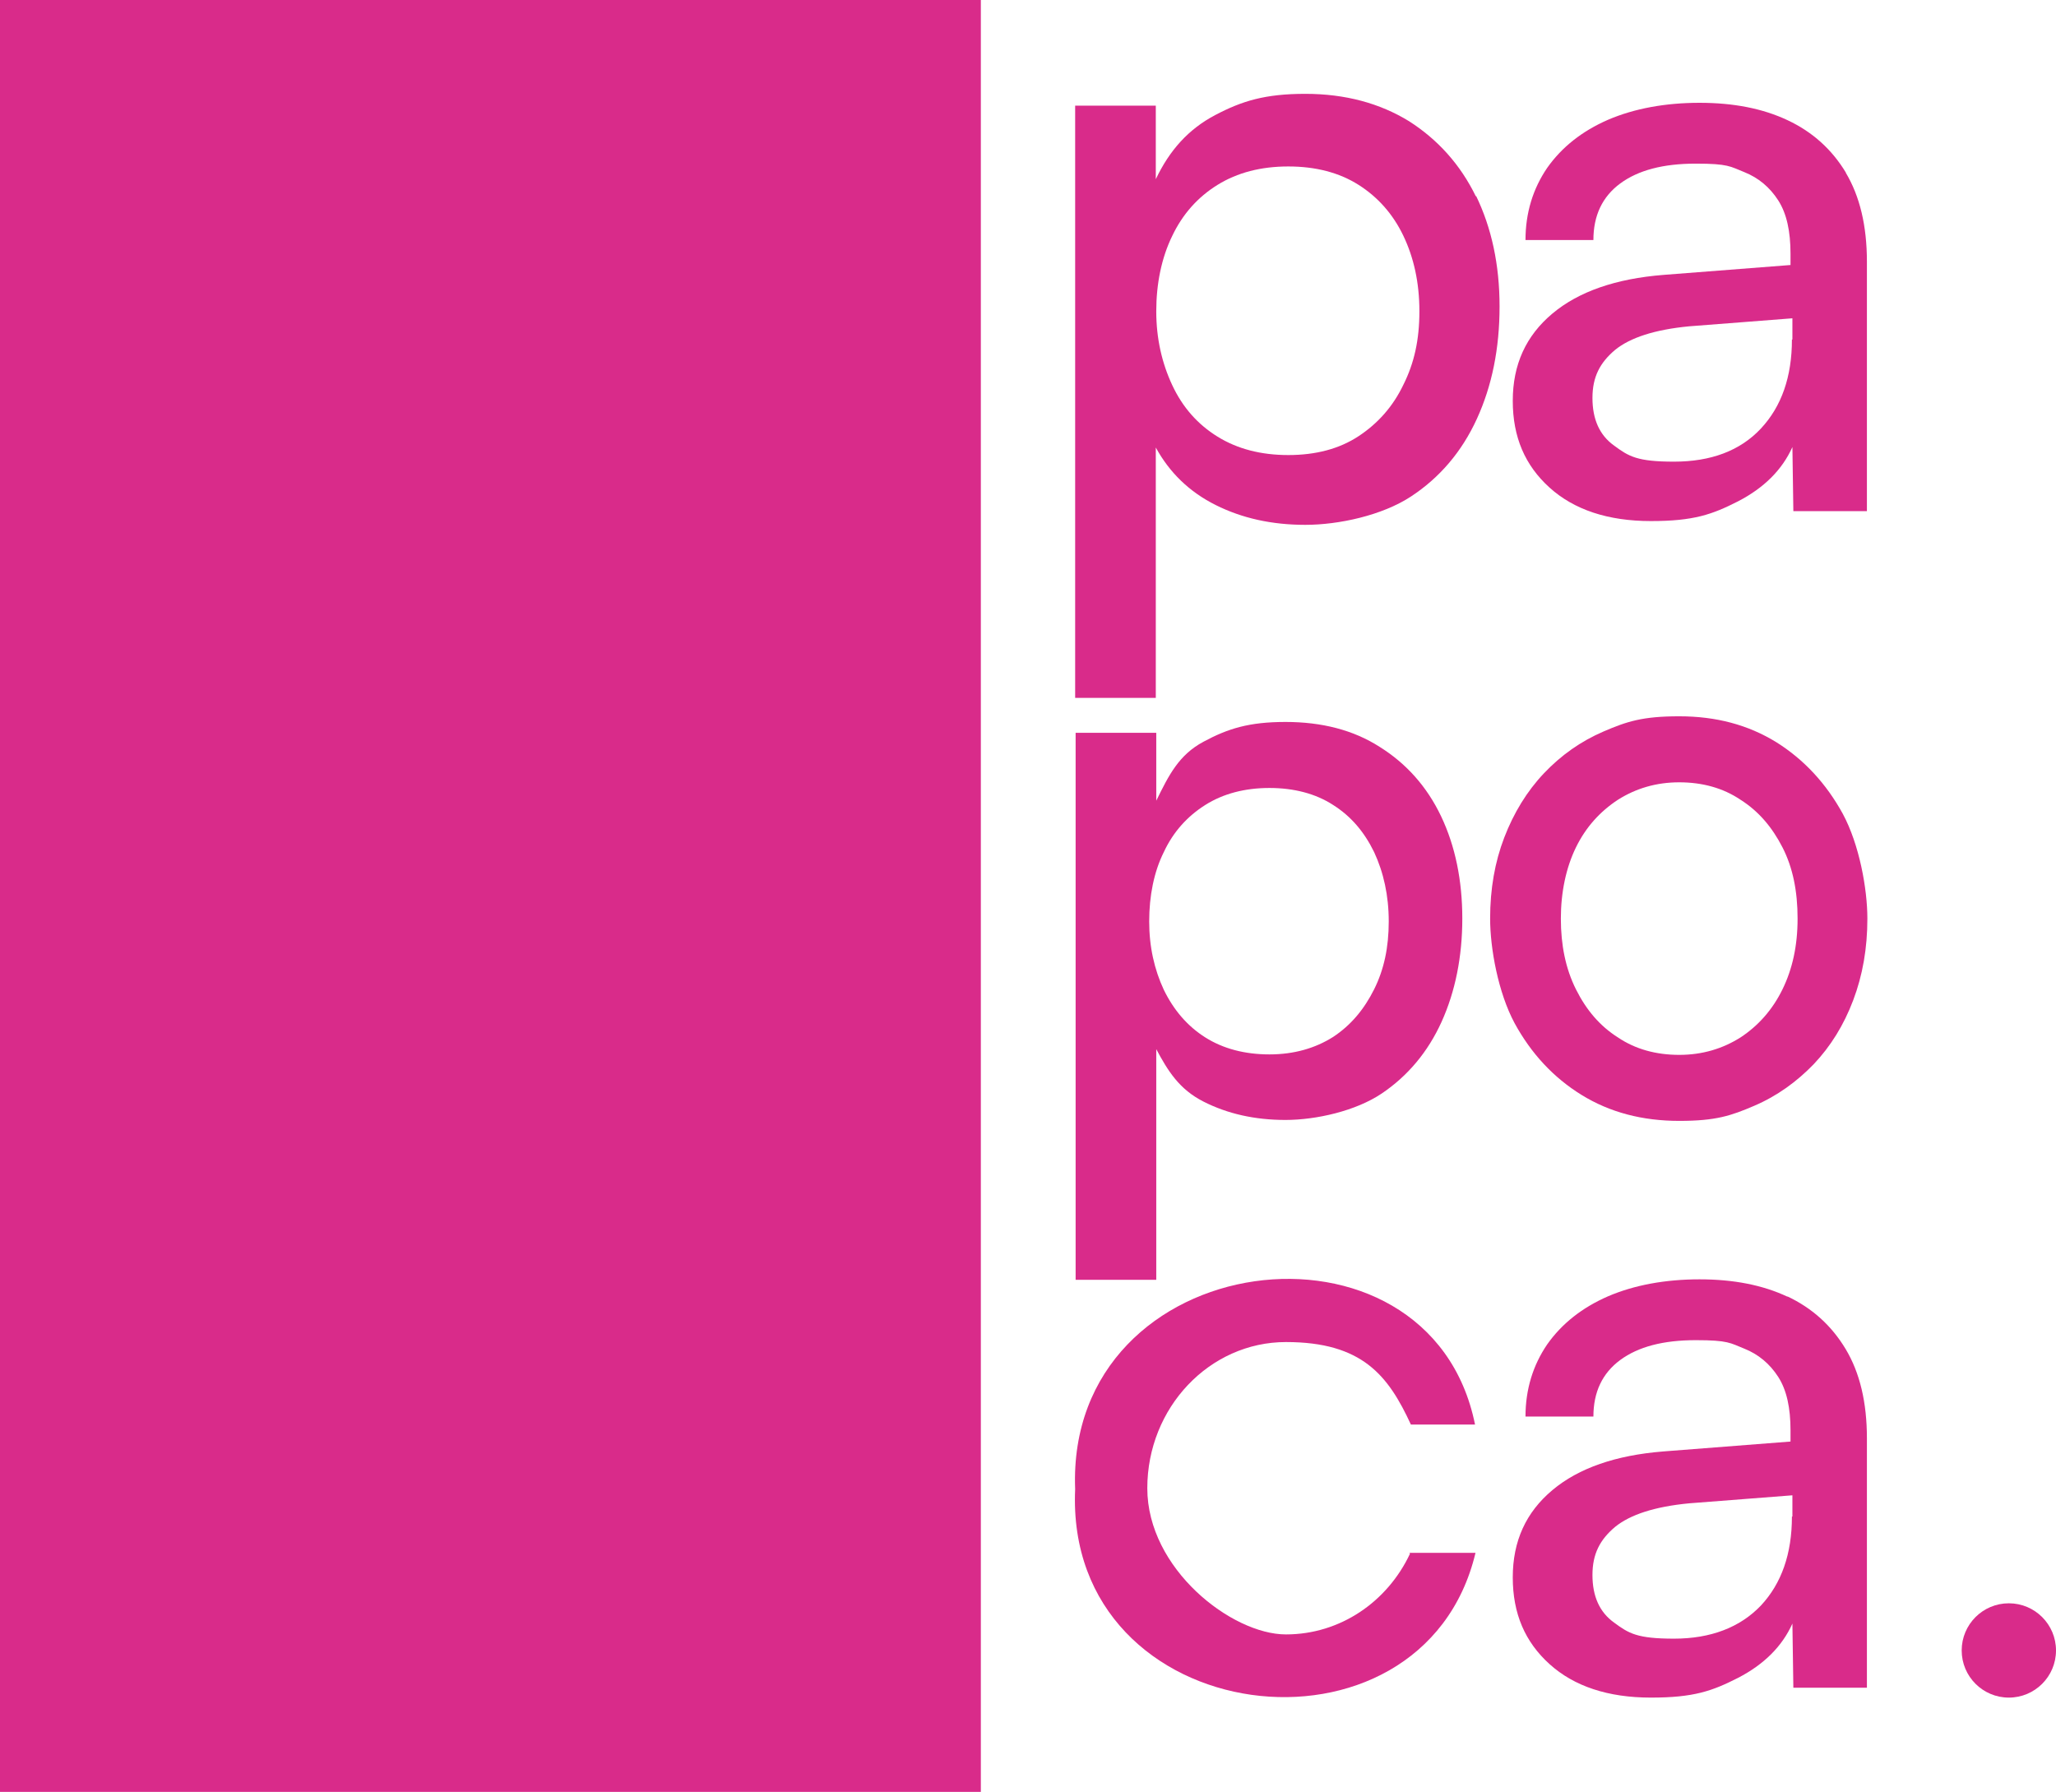
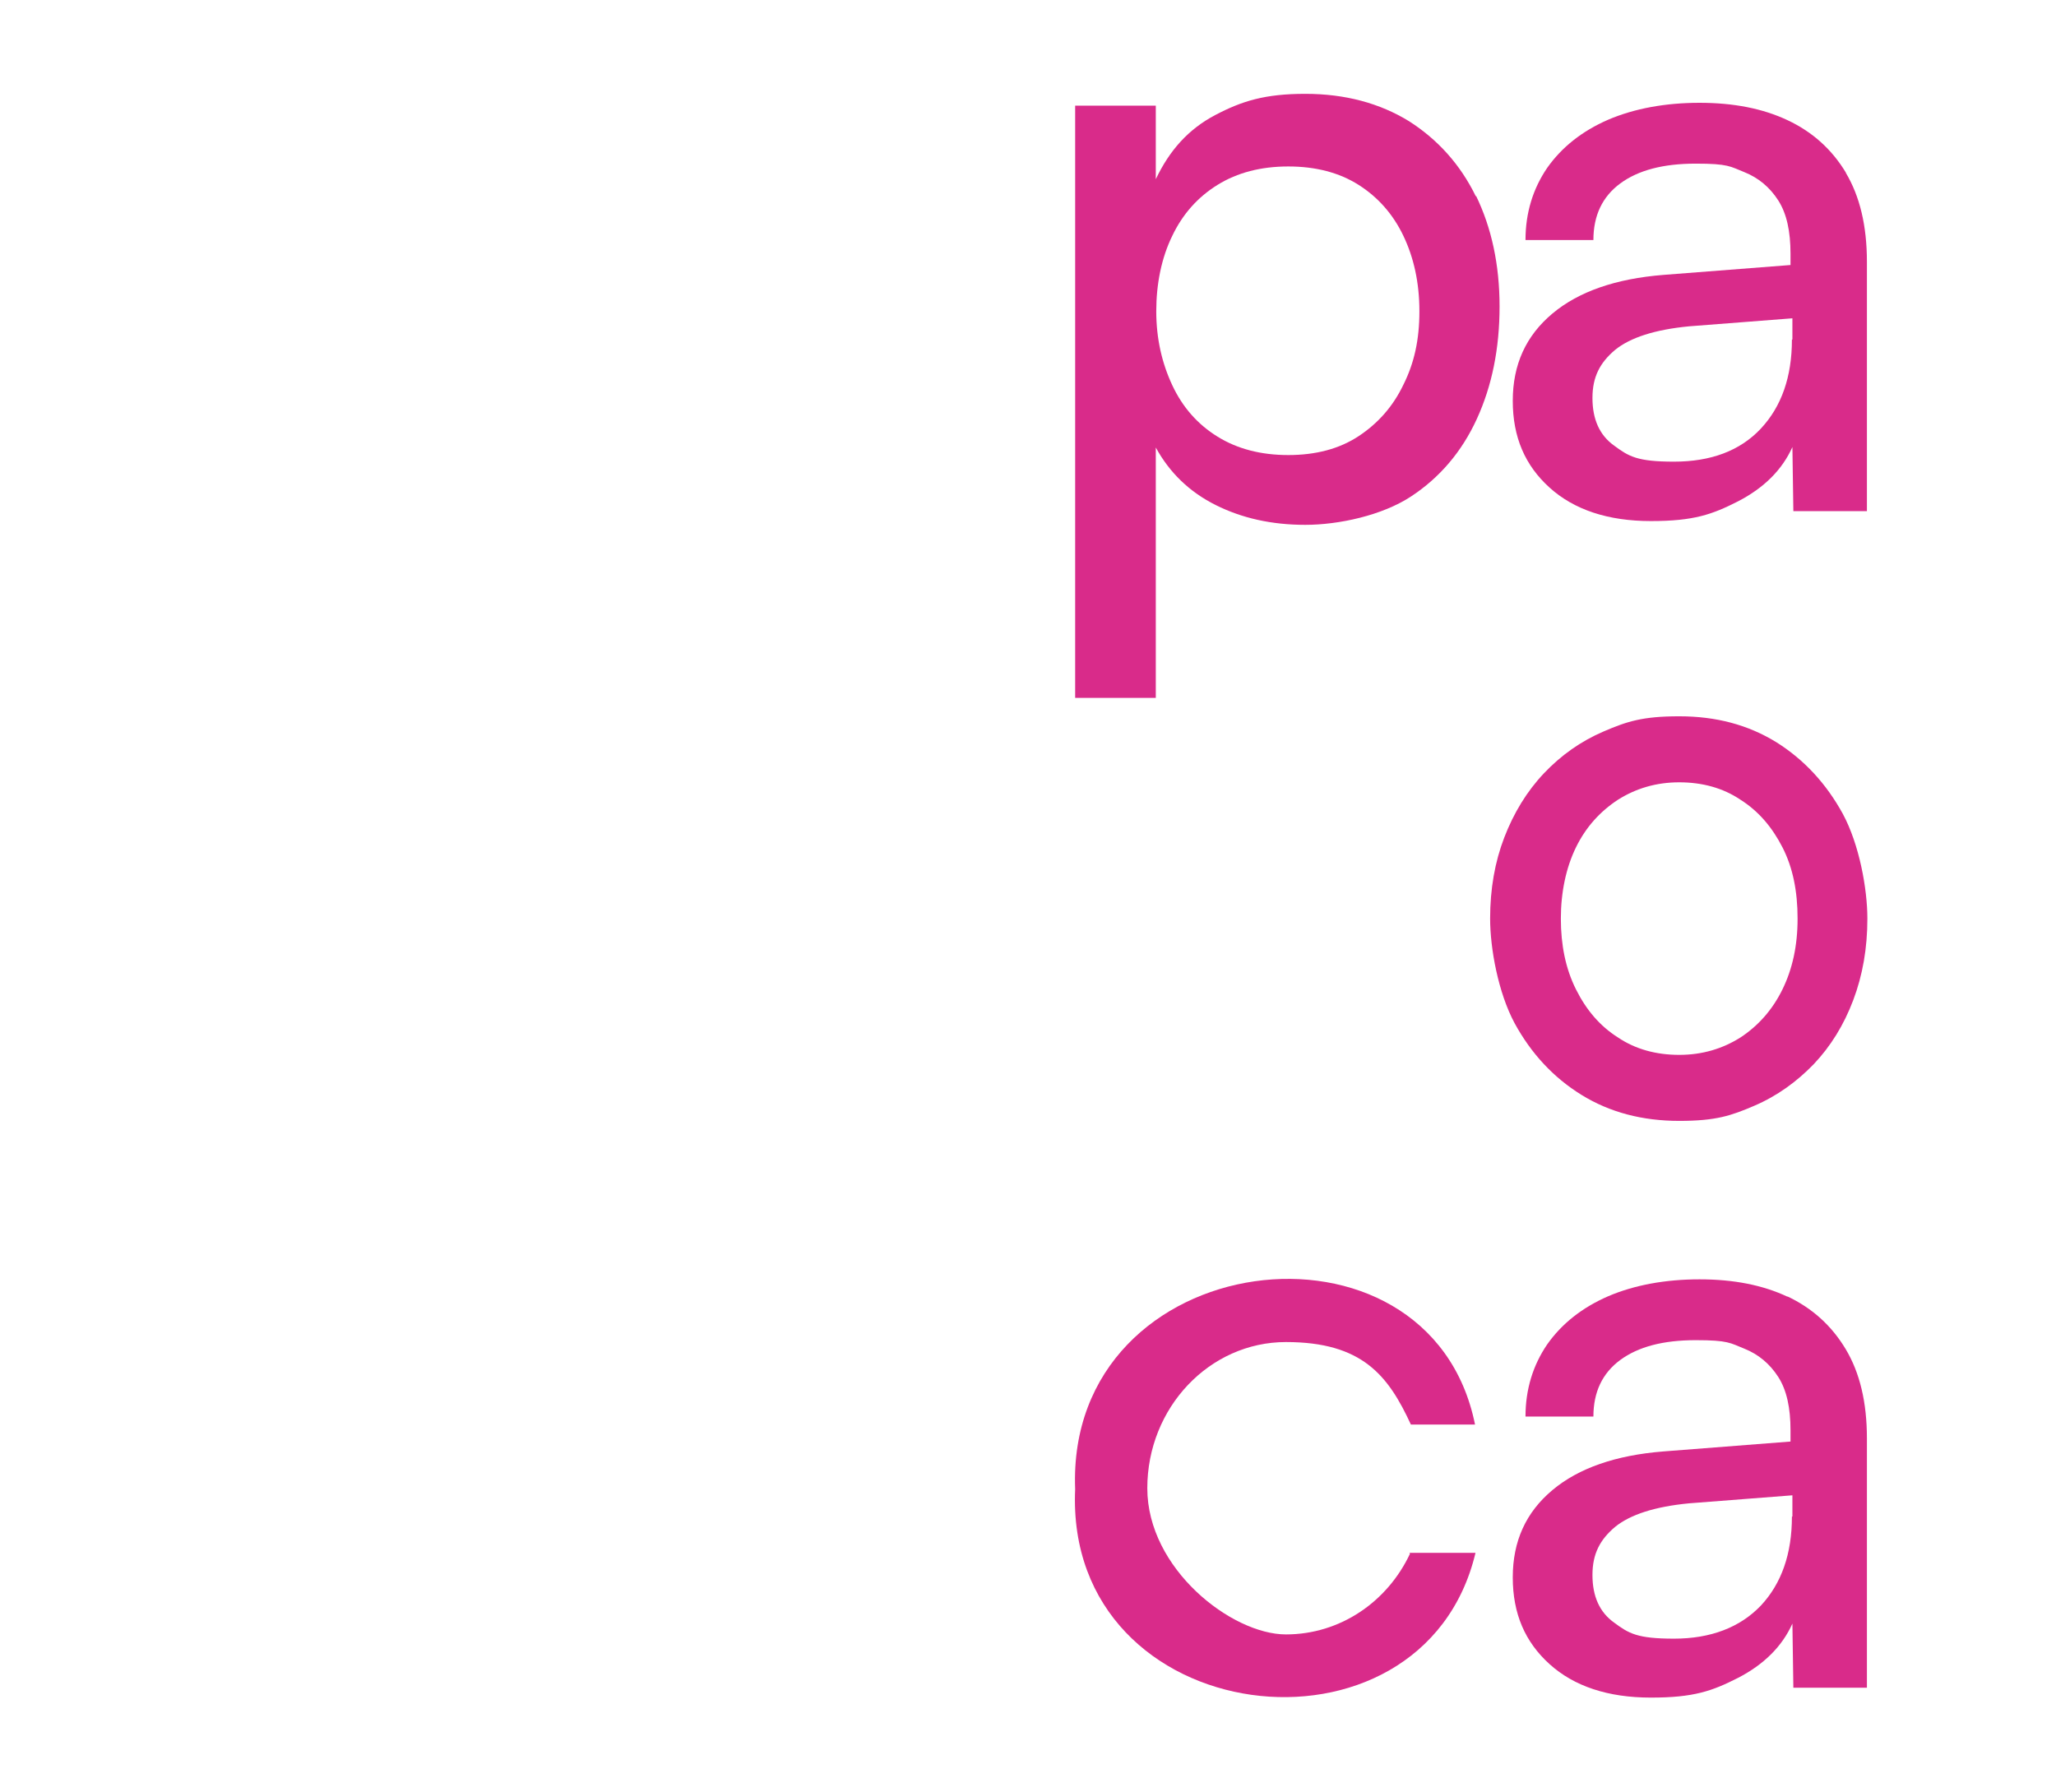
<svg xmlns="http://www.w3.org/2000/svg" id="Layer_2" viewBox="0 0 436 380">
  <defs>
    <style>      .st0 {        fill: #d92b8a;      }    </style>
  </defs>
  <g id="Logo">
    <g>
-       <rect class="st0" width="208" height="380" />
      <g>
        <path class="st0" d="M313,41.7c-3.3-6.8-8.1-12.1-14.2-16-6.2-3.8-13.5-5.8-22-5.8s-13.4,1.5-19.1,4.5-9.7,7.5-12.6,13.6v-15.6h-17.1v125.6h17.1v-53.1c2.9,5.3,7.1,9.4,12.7,12.2,5.6,2.8,11.9,4.2,19,4.2s16.3-2,22.4-6c6.1-4,10.8-9.5,14-16.5,3.2-7,4.8-14.9,4.8-23.8s-1.7-16.7-5-23.5h0ZM297.6,81.6c-2.2,4.6-5.4,8.2-9.5,10.9-4.1,2.7-9.1,4-14.9,4s-10.8-1.3-15-3.9c-4.2-2.6-7.4-6.2-9.6-10.9-2.2-4.7-3.4-9.9-3.4-15.7s1.1-11.3,3.4-16c2.2-4.6,5.4-8.2,9.6-10.8,4.2-2.6,9.2-3.9,15-3.9s10.8,1.3,14.9,3.9c4.1,2.6,7.3,6.2,9.5,10.8s3.4,9.9,3.4,16-1.1,11-3.4,15.6Z" />
-         <path class="st0" d="M245.1,222.3c2.6,4.9,5,8.7,10.1,11.3,5.1,2.6,10.9,3.9,17.4,3.9s14.9-1.9,20.4-5.6,9.8-8.8,12.7-15.2c2.9-6.4,4.4-13.8,4.4-21.9s-1.5-15.4-4.5-21.7-7.4-11.2-13-14.7c-5.6-3.6-12.3-5.3-20-5.3s-12.2,1.4-17.4,4.2c-5.2,2.8-7.3,7-10,12.5v-14.4h-17.1v116h17.1v-49h0ZM246.8,180.7c2-4.3,5-7.6,8.8-10,3.8-2.4,8.4-3.6,13.6-3.6s9.8,1.2,13.5,3.6c3.8,2.4,6.6,5.7,8.7,10,2,4.3,3.1,9.2,3.1,14.7s-1,10.2-3.1,14.4-4.9,7.6-8.7,10.1c-3.8,2.4-8.3,3.7-13.5,3.7s-9.8-1.2-13.6-3.6-6.7-5.8-8.8-10.1c-2-4.3-3.1-9.1-3.1-14.5s1-10.5,3.1-14.7h0Z" />
        <path class="st0" d="M391.5,36.7c-3-5-7.1-8.7-12.4-11.2-5.3-2.5-11.5-3.7-18.7-3.7s-13.8,1.2-19.4,3.6c-5.5,2.4-9.8,5.8-12.9,10.2-3,4.4-4.6,9.5-4.6,15.3h14.4c0-5.2,1.9-9.2,5.7-12,3.8-2.8,9.1-4.2,16-4.2s7.3.6,10.3,1.8c3,1.2,5.4,3.2,7.2,6,1.8,2.8,2.6,6.6,2.6,11.3v2.4l-27,2.1c-10,.8-17.9,3.5-23.5,8.2s-8.4,10.8-8.4,18.5,2.6,13.7,7.8,18.4c5.2,4.7,12.4,7.1,21.5,7.1s13-1.4,18.5-4.2c5.4-2.8,9.3-6.6,11.5-11.5l.2,13.6h15.6v-52.9c0-7.6-1.5-13.9-4.5-18.9h0ZM380,72c0,7.9-2.2,14.2-6.6,18.9-4.4,4.7-10.6,7-18.4,7s-9.6-1.1-12.7-3.4c-3.1-2.2-4.6-5.6-4.6-10.1s1.6-7.5,4.8-10.2c3.2-2.6,8.4-4.3,15.7-5l21.9-1.7v4.5h0Z" />
        <path class="st0" d="M376.7,157.4c-6-3.7-12.8-5.5-20.6-5.5s-11.1,1.1-16,3.2c-4.9,2.1-9.1,5.1-12.7,8.9-3.6,3.8-6.4,8.4-8.4,13.6-2,5.2-3,10.9-3,17.2s1.7,15.7,5.2,22.2c3.5,6.4,8.2,11.5,14.2,15.2s12.9,5.5,20.7,5.5,11-1.1,15.9-3.2,9-5.1,12.6-8.8c3.6-3.8,6.4-8.3,8.4-13.6,2-5.3,3-11,3-17.3s-1.7-15.7-5.2-22.2c-3.5-6.4-8.2-11.5-14.1-15.2h0ZM378,209.8c-2.1,4.3-5.1,7.7-8.9,10.2-3.8,2.4-8.1,3.7-13,3.7s-9.3-1.2-13-3.7c-3.8-2.4-6.7-5.8-8.9-10.2s-3.2-9.4-3.2-15,1.1-10.8,3.2-15.1,5.1-7.6,8.9-10.1c3.8-2.4,8.1-3.7,13-3.7s9.3,1.2,13,3.7c3.8,2.4,6.7,5.8,8.9,10.1s3.2,9.3,3.2,15.1-1.1,10.7-3.2,15Z" />
-         <path class="st0" d="M379.1,275c-5.3-2.5-11.5-3.7-18.7-3.7s-13.8,1.2-19.4,3.6c-5.5,2.4-9.8,5.8-12.9,10.2-3,4.4-4.6,9.5-4.6,15.3h14.4c0-5.2,1.9-9.2,5.7-12,3.8-2.8,9.1-4.2,16-4.2s7.3.6,10.3,1.8c3,1.2,5.4,3.2,7.2,6,1.8,2.8,2.6,6.6,2.6,11.3v2.4l-27,2.1c-10,.8-17.9,3.5-23.5,8.2s-8.4,10.8-8.4,18.5,2.6,13.7,7.8,18.4c5.2,4.7,12.4,7.1,21.5,7.1s13-1.4,18.5-4.2c5.4-2.8,9.3-6.6,11.5-11.5l.2,13.6h15.6v-52.9c0-7.6-1.5-13.9-4.5-18.9-3-5-7.1-8.7-12.4-11.2h0ZM380,321.6c0,7.9-2.2,14.2-6.6,18.9-4.4,4.6-10.6,7-18.4,7s-9.6-1.1-12.7-3.4c-3.1-2.2-4.6-5.6-4.6-10.1s1.6-7.5,4.8-10.2c3.2-2.6,8.4-4.3,15.7-5l21.9-1.7v4.5h0Z" />
+         <path class="st0" d="M379.1,275c-5.3-2.5-11.5-3.7-18.7-3.7s-13.8,1.2-19.4,3.6c-5.5,2.4-9.8,5.8-12.9,10.2-3,4.4-4.6,9.5-4.6,15.3h14.4c0-5.2,1.9-9.2,5.7-12,3.8-2.8,9.1-4.2,16-4.2s7.3.6,10.3,1.8c3,1.2,5.4,3.2,7.2,6,1.8,2.8,2.6,6.6,2.6,11.3v2.4l-27,2.1c-10,.8-17.9,3.5-23.5,8.2s-8.4,10.8-8.4,18.5,2.6,13.7,7.8,18.4c5.2,4.7,12.4,7.1,21.5,7.1s13-1.4,18.5-4.2c5.4-2.8,9.3-6.6,11.5-11.5l.2,13.6h15.6v-52.9c0-7.6-1.5-13.9-4.5-18.9-3-5-7.1-8.7-12.4-11.2h0ZM380,321.6c0,7.9-2.2,14.2-6.6,18.9-4.4,4.6-10.6,7-18.4,7s-9.6-1.1-12.7-3.4c-3.1-2.2-4.6-5.6-4.6-10.1s1.6-7.5,4.8-10.2c3.2-2.6,8.4-4.3,15.7-5l21.9-1.7v4.5h0" />
        <path class="st0" d="M299,329.5c-4.8,10.2-14.8,17.1-26.3,17.1s-29.4-13.9-29.4-31,13.2-31,29.4-31,21.7,7.1,26.5,17.5h13.6c-9.6-47.6-86.8-38-84.8,13.7-2.3,51.3,73.7,60.5,84.9,13.5h-14,0Z" />
      </g>
-       <circle class="st0" cx="426" cy="350" r="10" />
    </g>
  </g>
</svg>